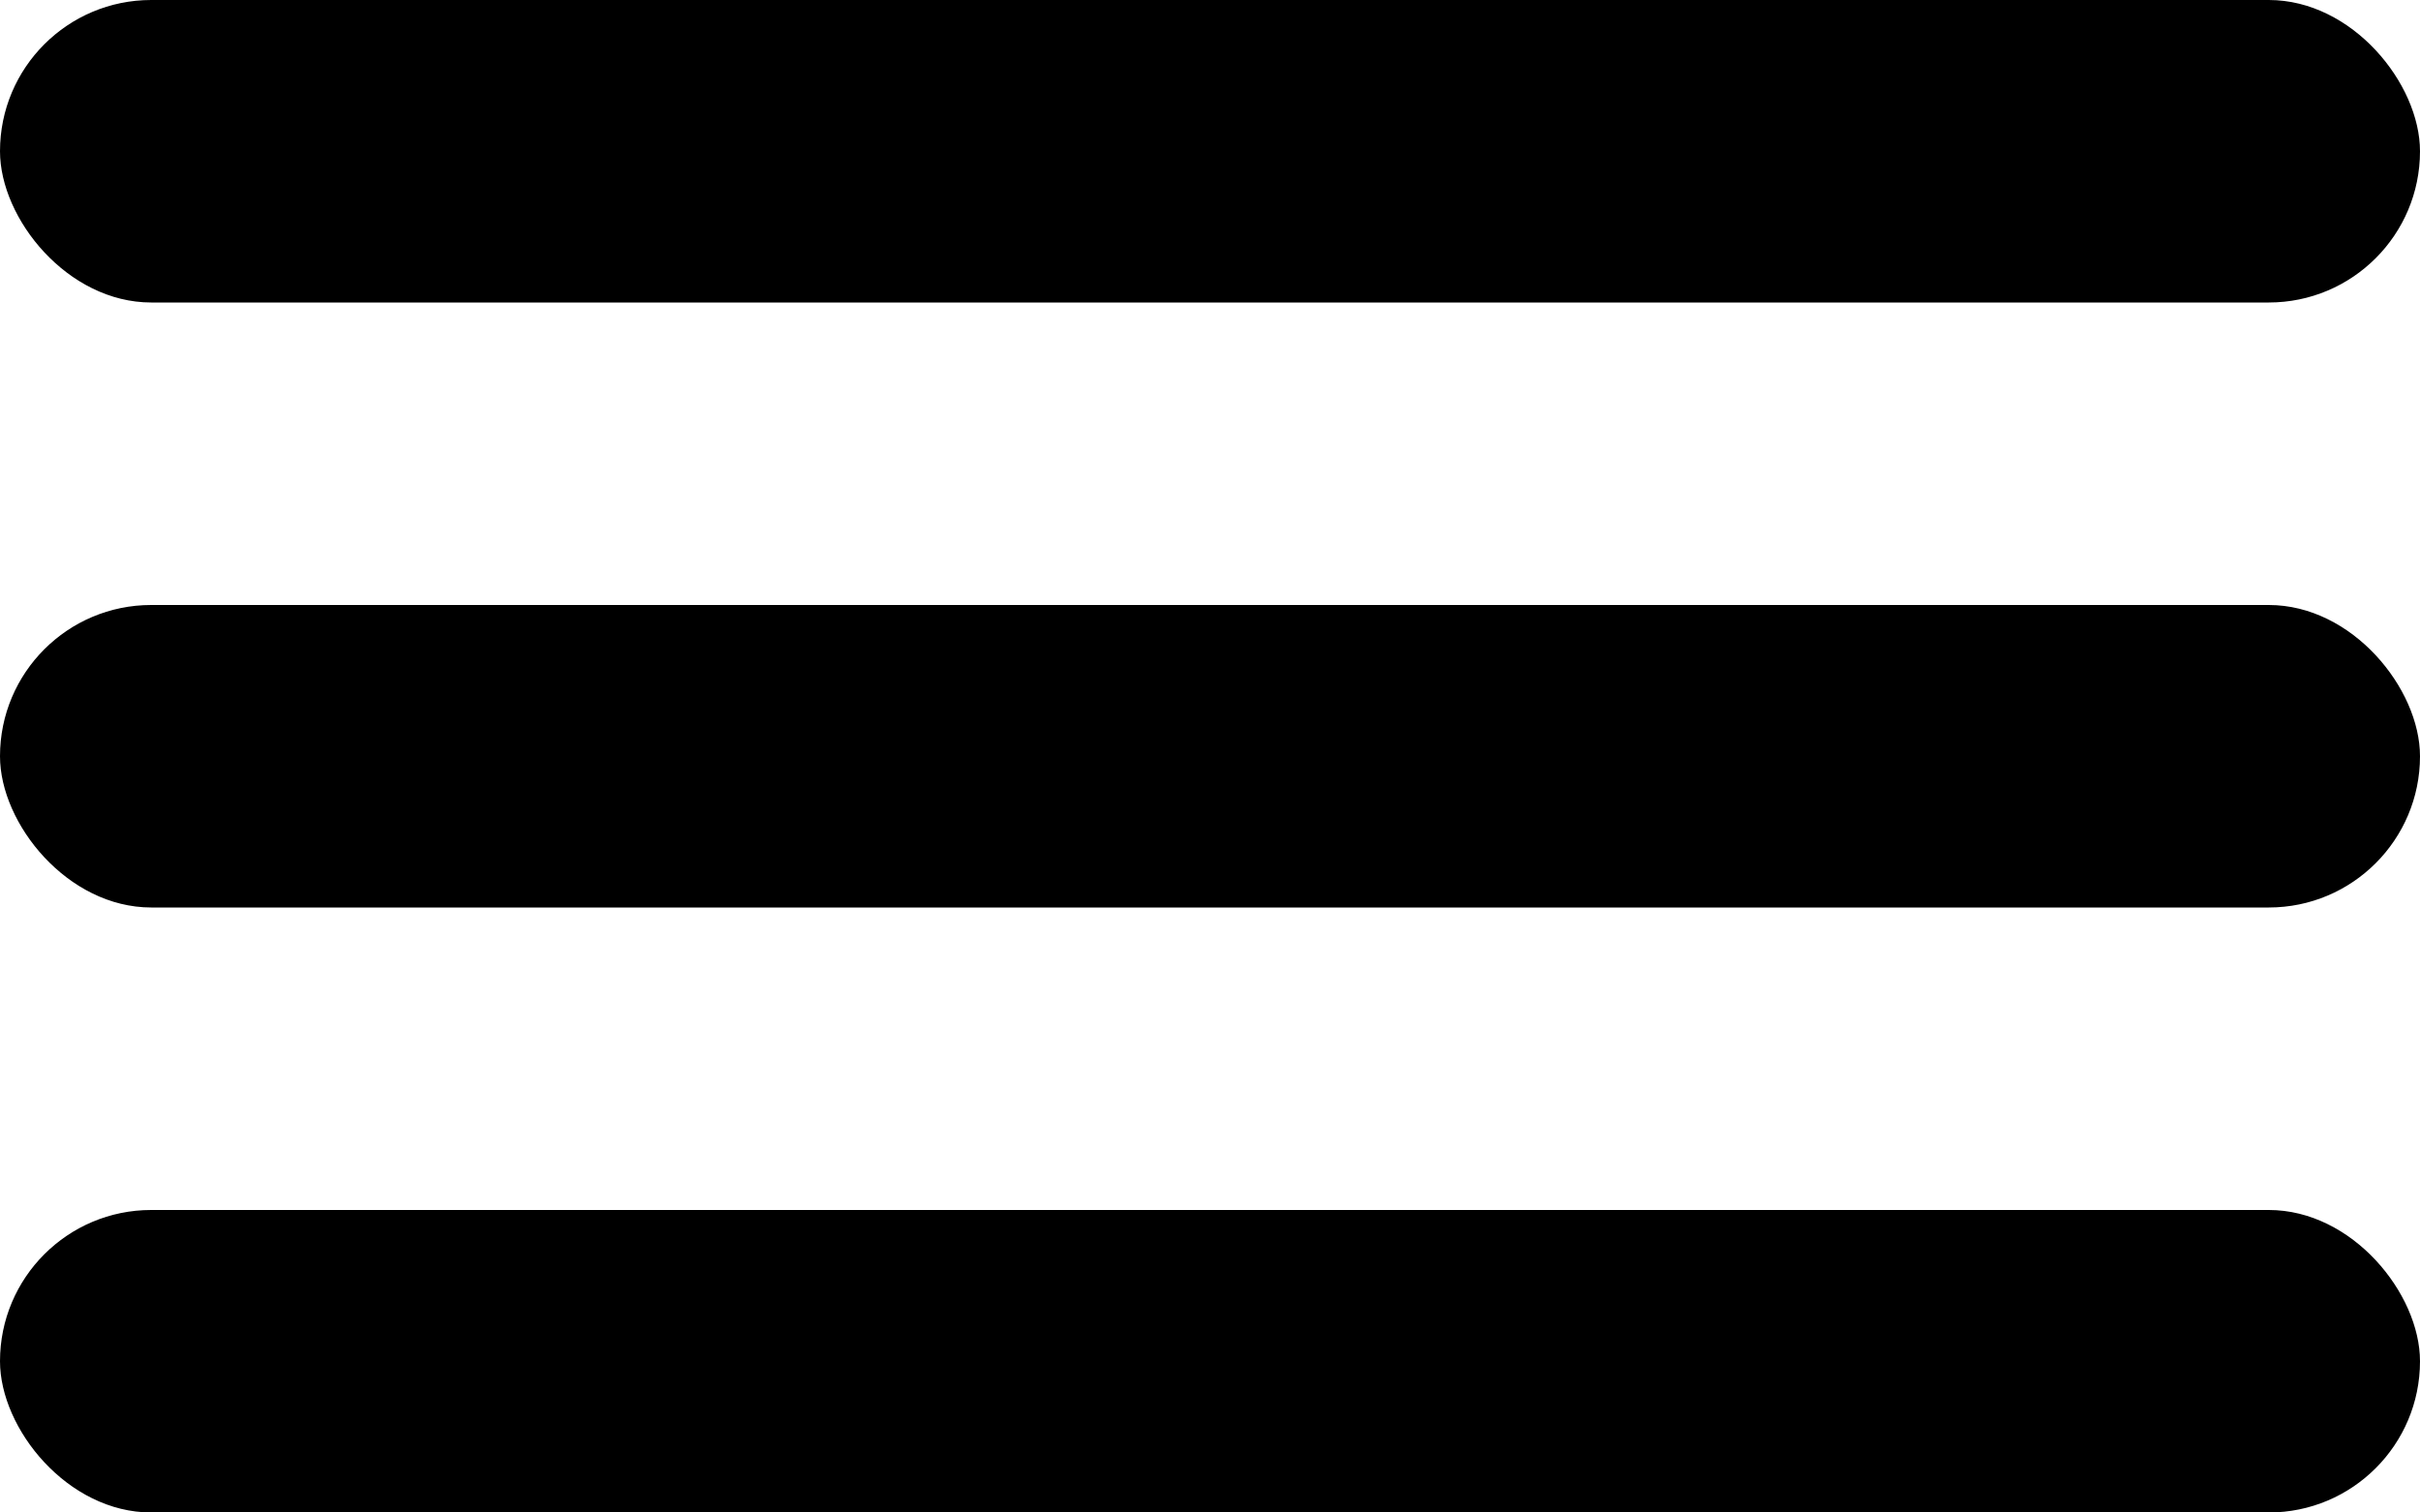
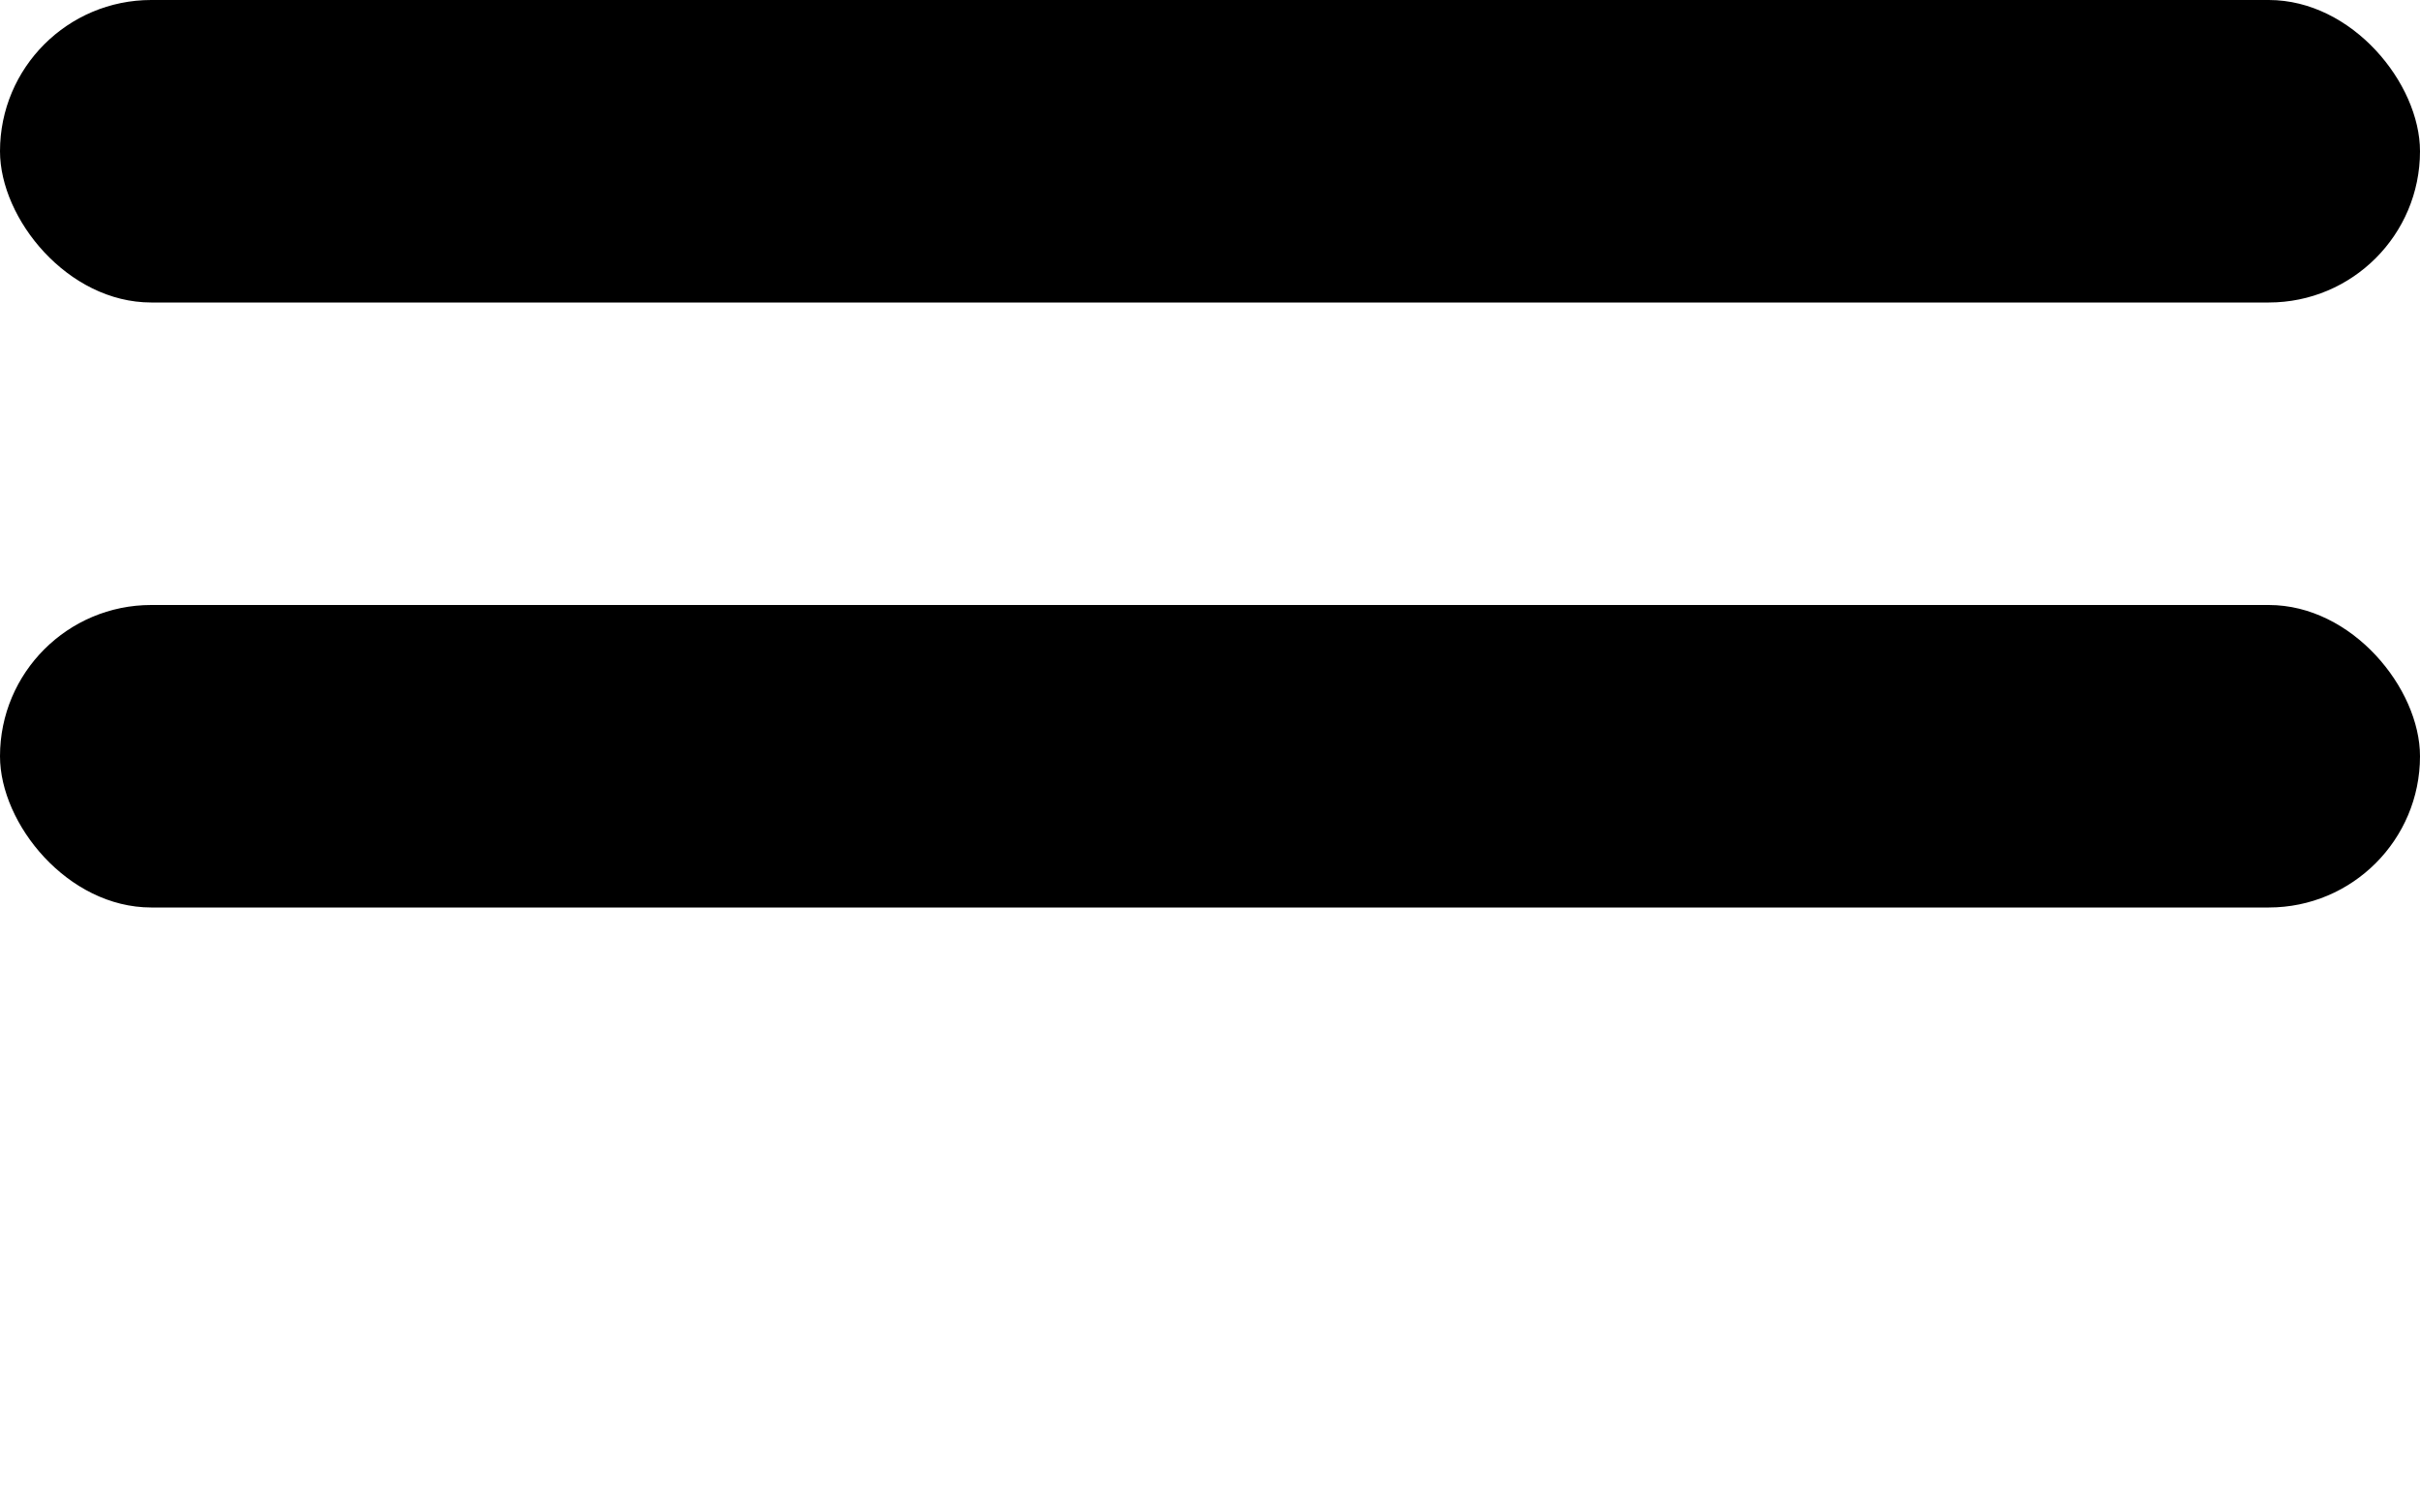
<svg xmlns="http://www.w3.org/2000/svg" width="32" height="20" viewBox="0 0 32 20" fill="none">
  <rect width="32" height="4" rx="2" fill="black" />
  <rect y="8" width="32" height="4" rx="2" fill="black" />
-   <rect y="16" width="32" height="4" rx="2" fill="black" />
</svg>